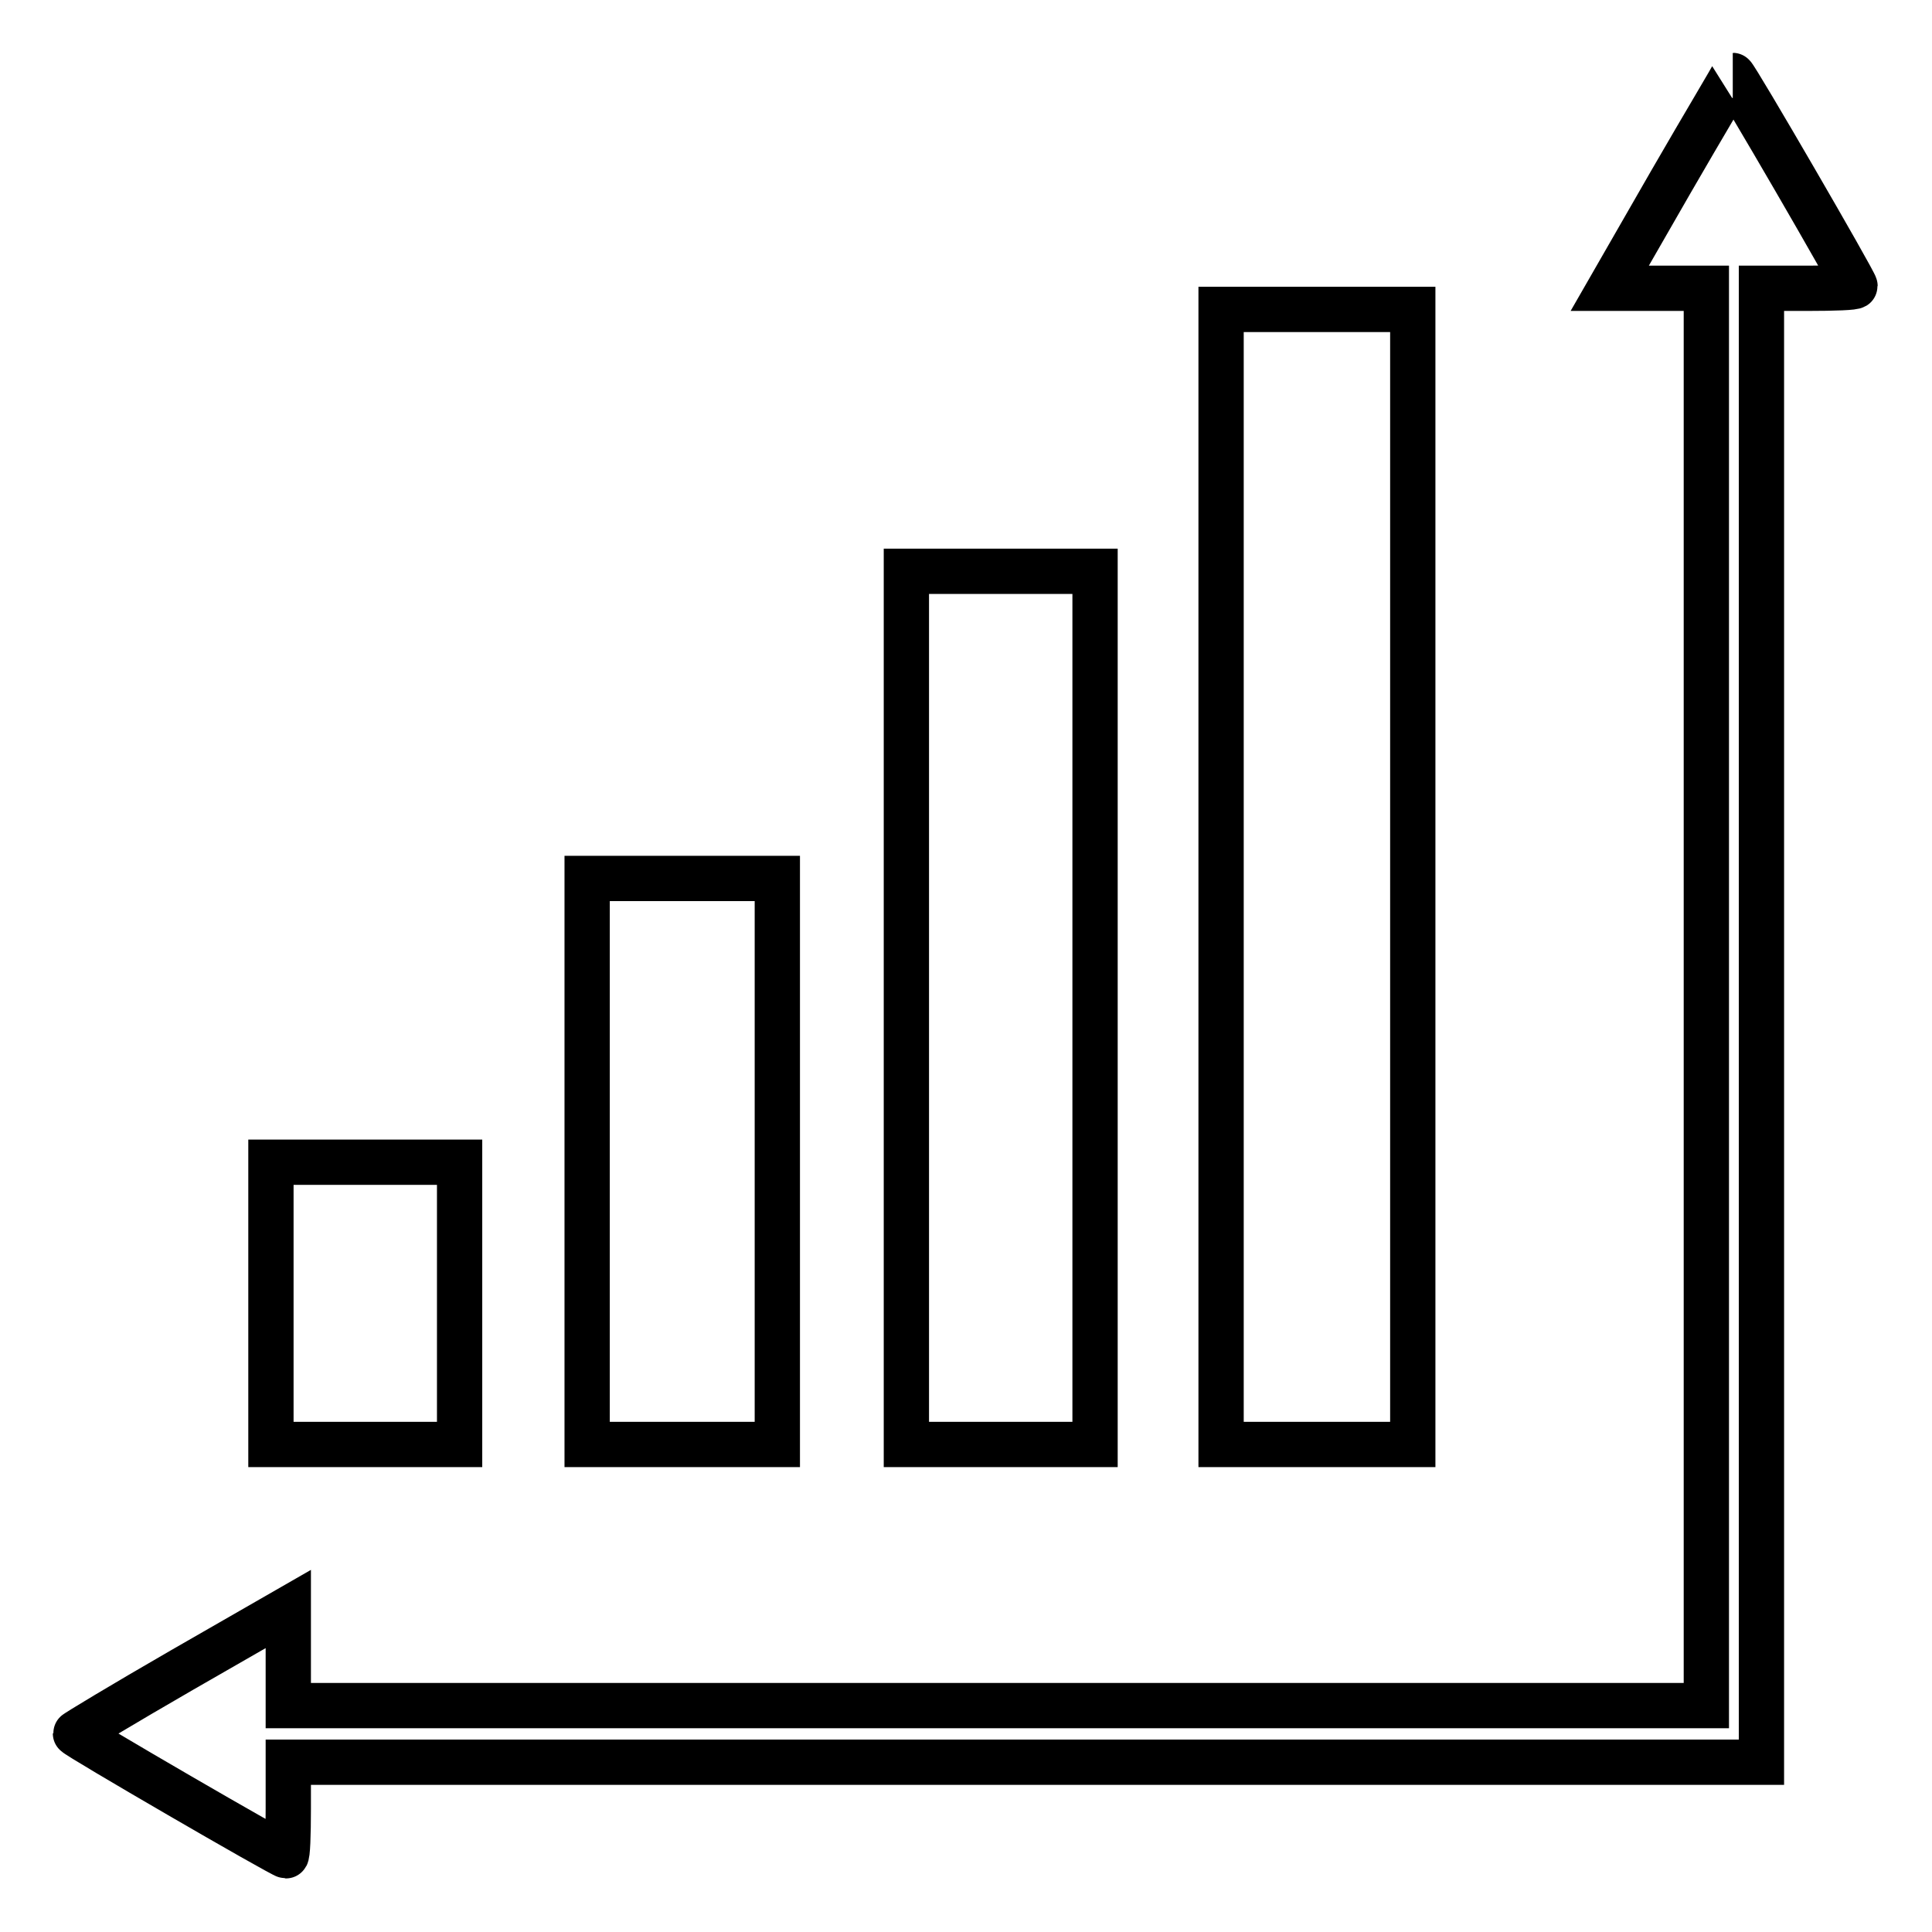
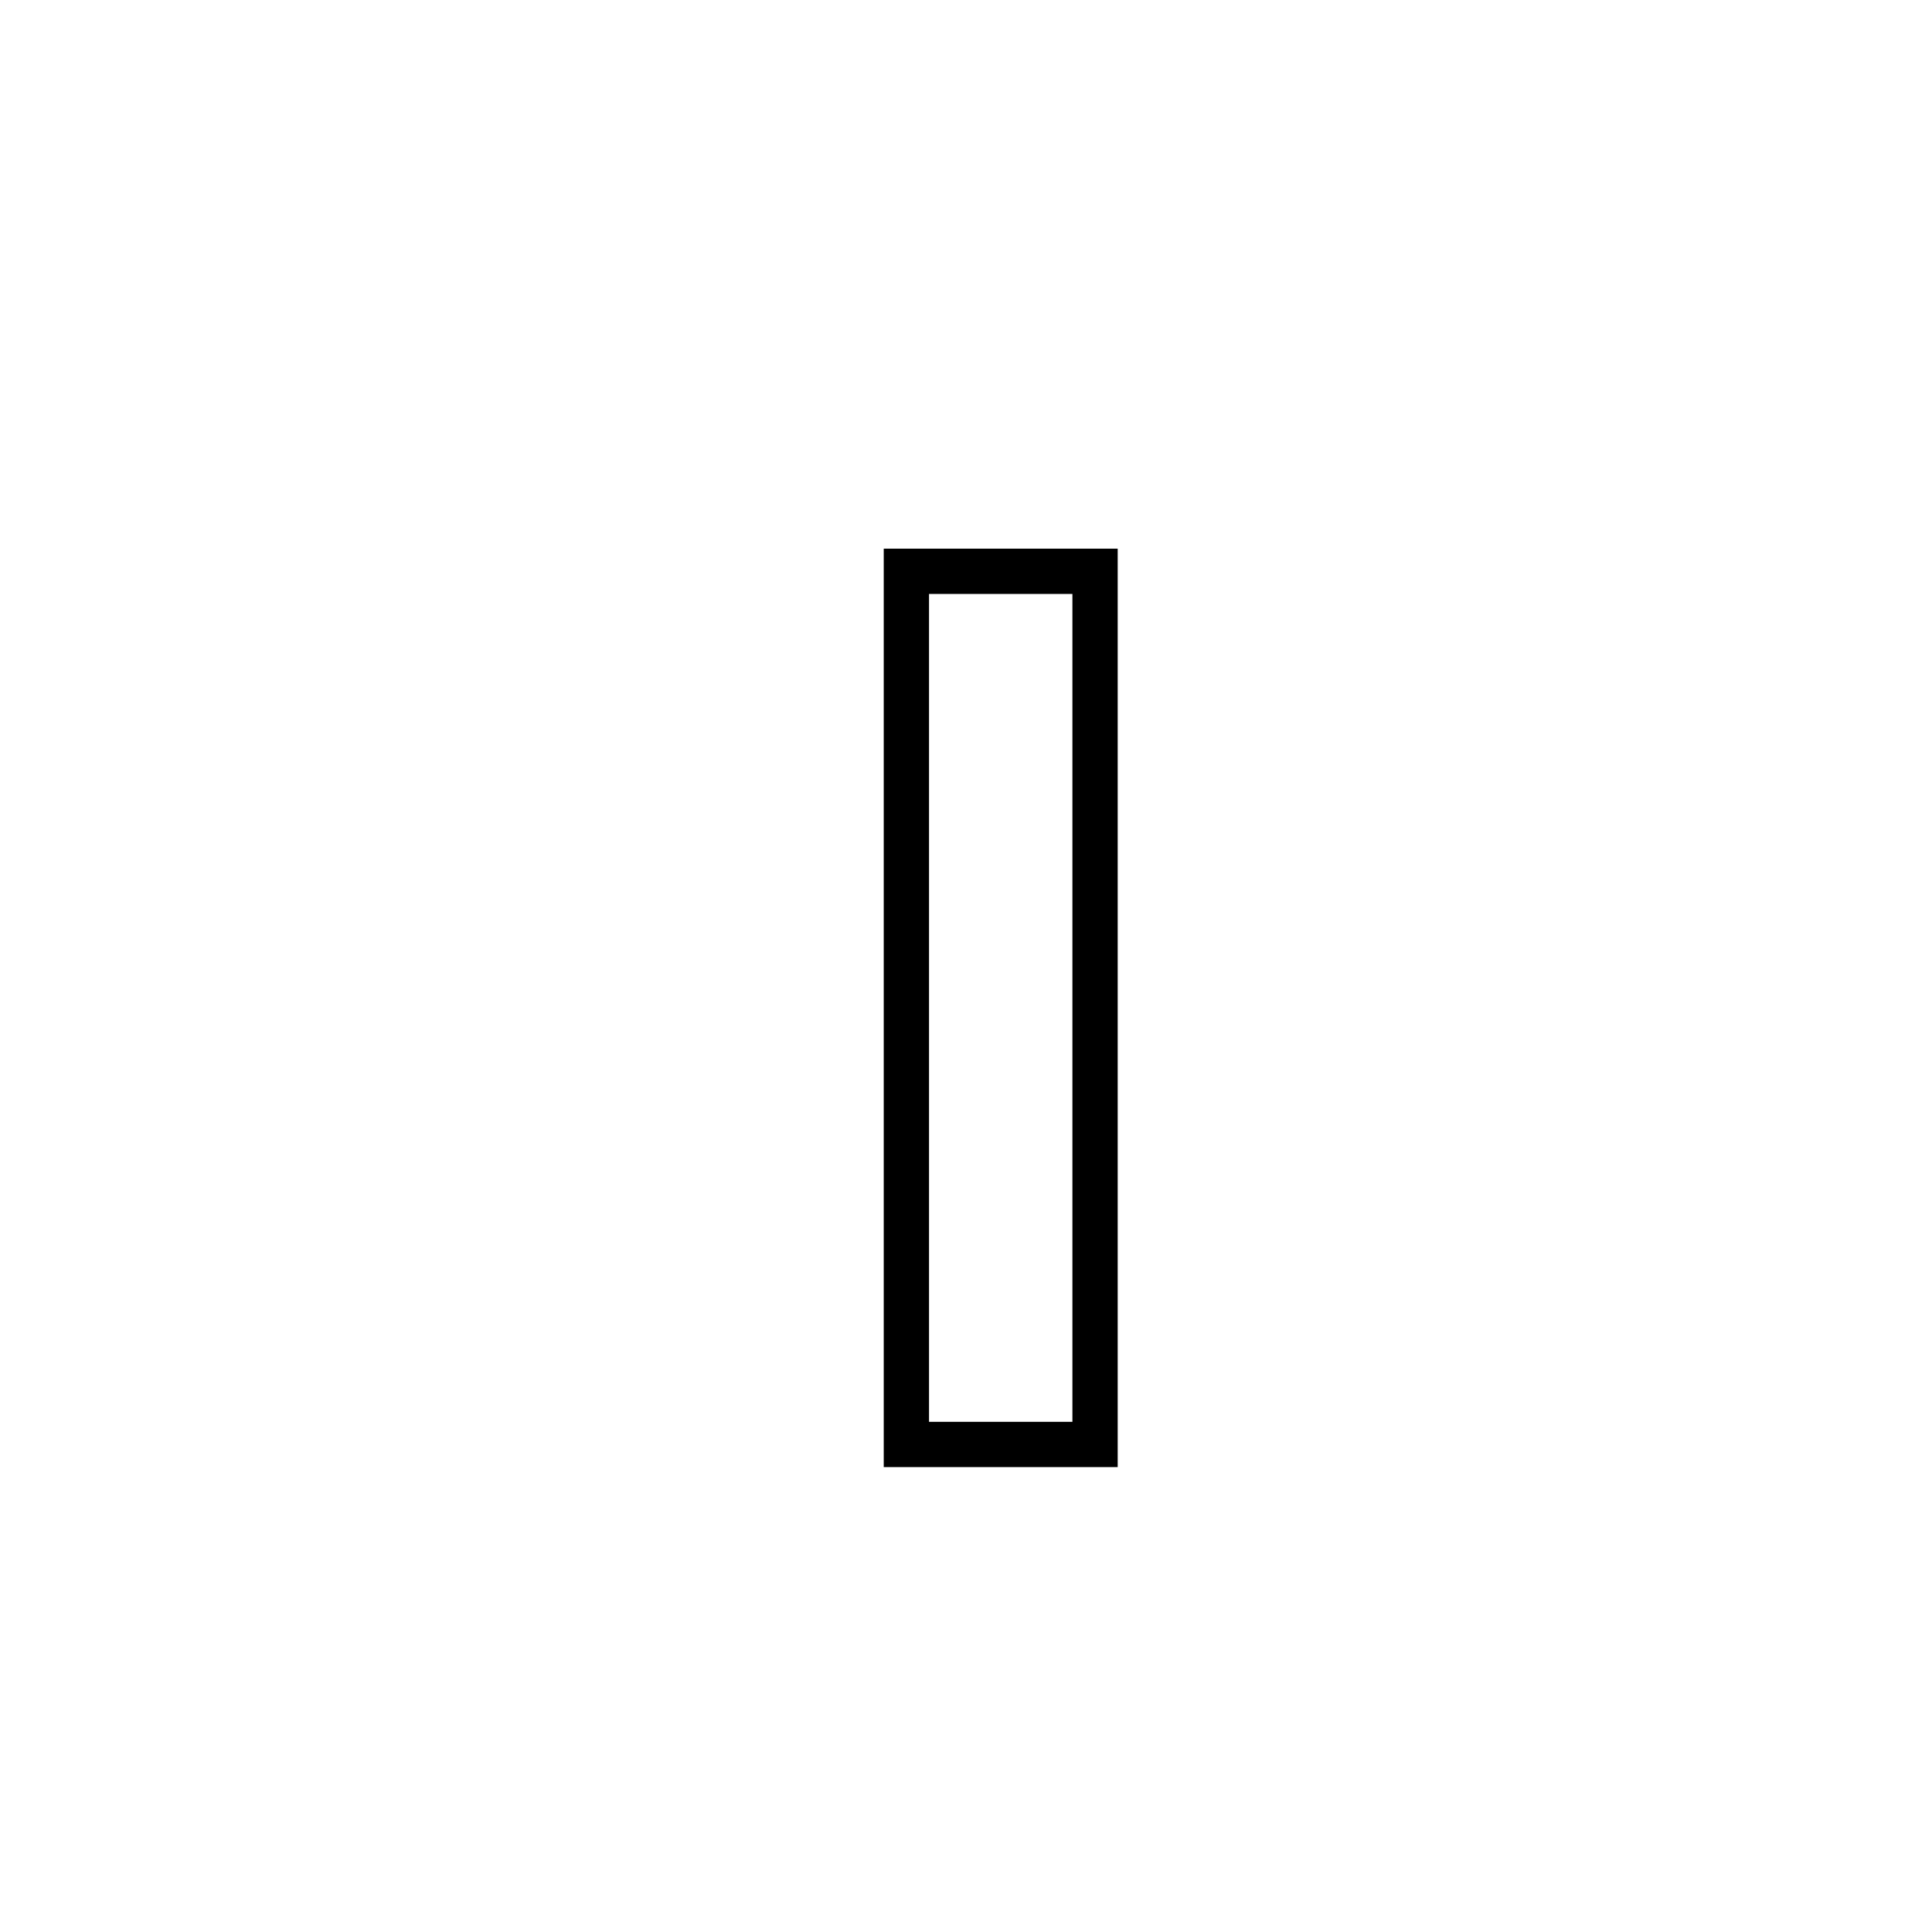
<svg xmlns="http://www.w3.org/2000/svg" version="1.1" x="0px" y="0px" viewBox="0 0 256 256" enable-background="new 0 0 256 256" xml:space="preserve">
  <g>
    <g>
      <g>
-         <path stroke-width="6" fill-opacity="0" stroke="#000000" d="M221.4,24.1l-8.1,14.1h6.4h6.4v93.9v93.9h-93.9H38.2v-6.4v-6.4l-14.1,8.1c-7.8,4.5-14.1,8.3-14.1,8.4c0,0.3,27.4,16.2,27.9,16.2c0.2,0,0.3-2.8,0.3-6.2v-6.2h97.6h97.6v-97.6V38.2h6.2c3.4,0,6.2-0.1,6.2-0.3c0-0.5-15.9-27.9-16.2-27.9C229.7,10,225.9,16.3,221.4,24.1z" />
-         <path stroke-width="6" fill-opacity="0" stroke="#000000" d="M161.8,116.2v75.2h12.7h12.7v-75.2V41h-12.7h-12.7V116.2z" />
        <path stroke-width="6" fill-opacity="0" stroke="#000000" d="M120.1,133.6v57.8h12.5h12.5v-57.8V75.7h-12.5h-12.5L120.1,133.6L120.1,133.6z" />
-         <path stroke-width="6" fill-opacity="0" stroke="#000000" d="M77.8,153.9v37.5h12.6H103v-37.5v-37.5H90.4H77.8V153.9z" />
-         <path stroke-width="6" fill-opacity="0" stroke="#000000" d="M35.9,172.7v18.7h12.5h12.5v-18.7v-18.7H48.4H35.9V172.7L35.9,172.7z" />
      </g>
    </g>
  </g>
</svg>